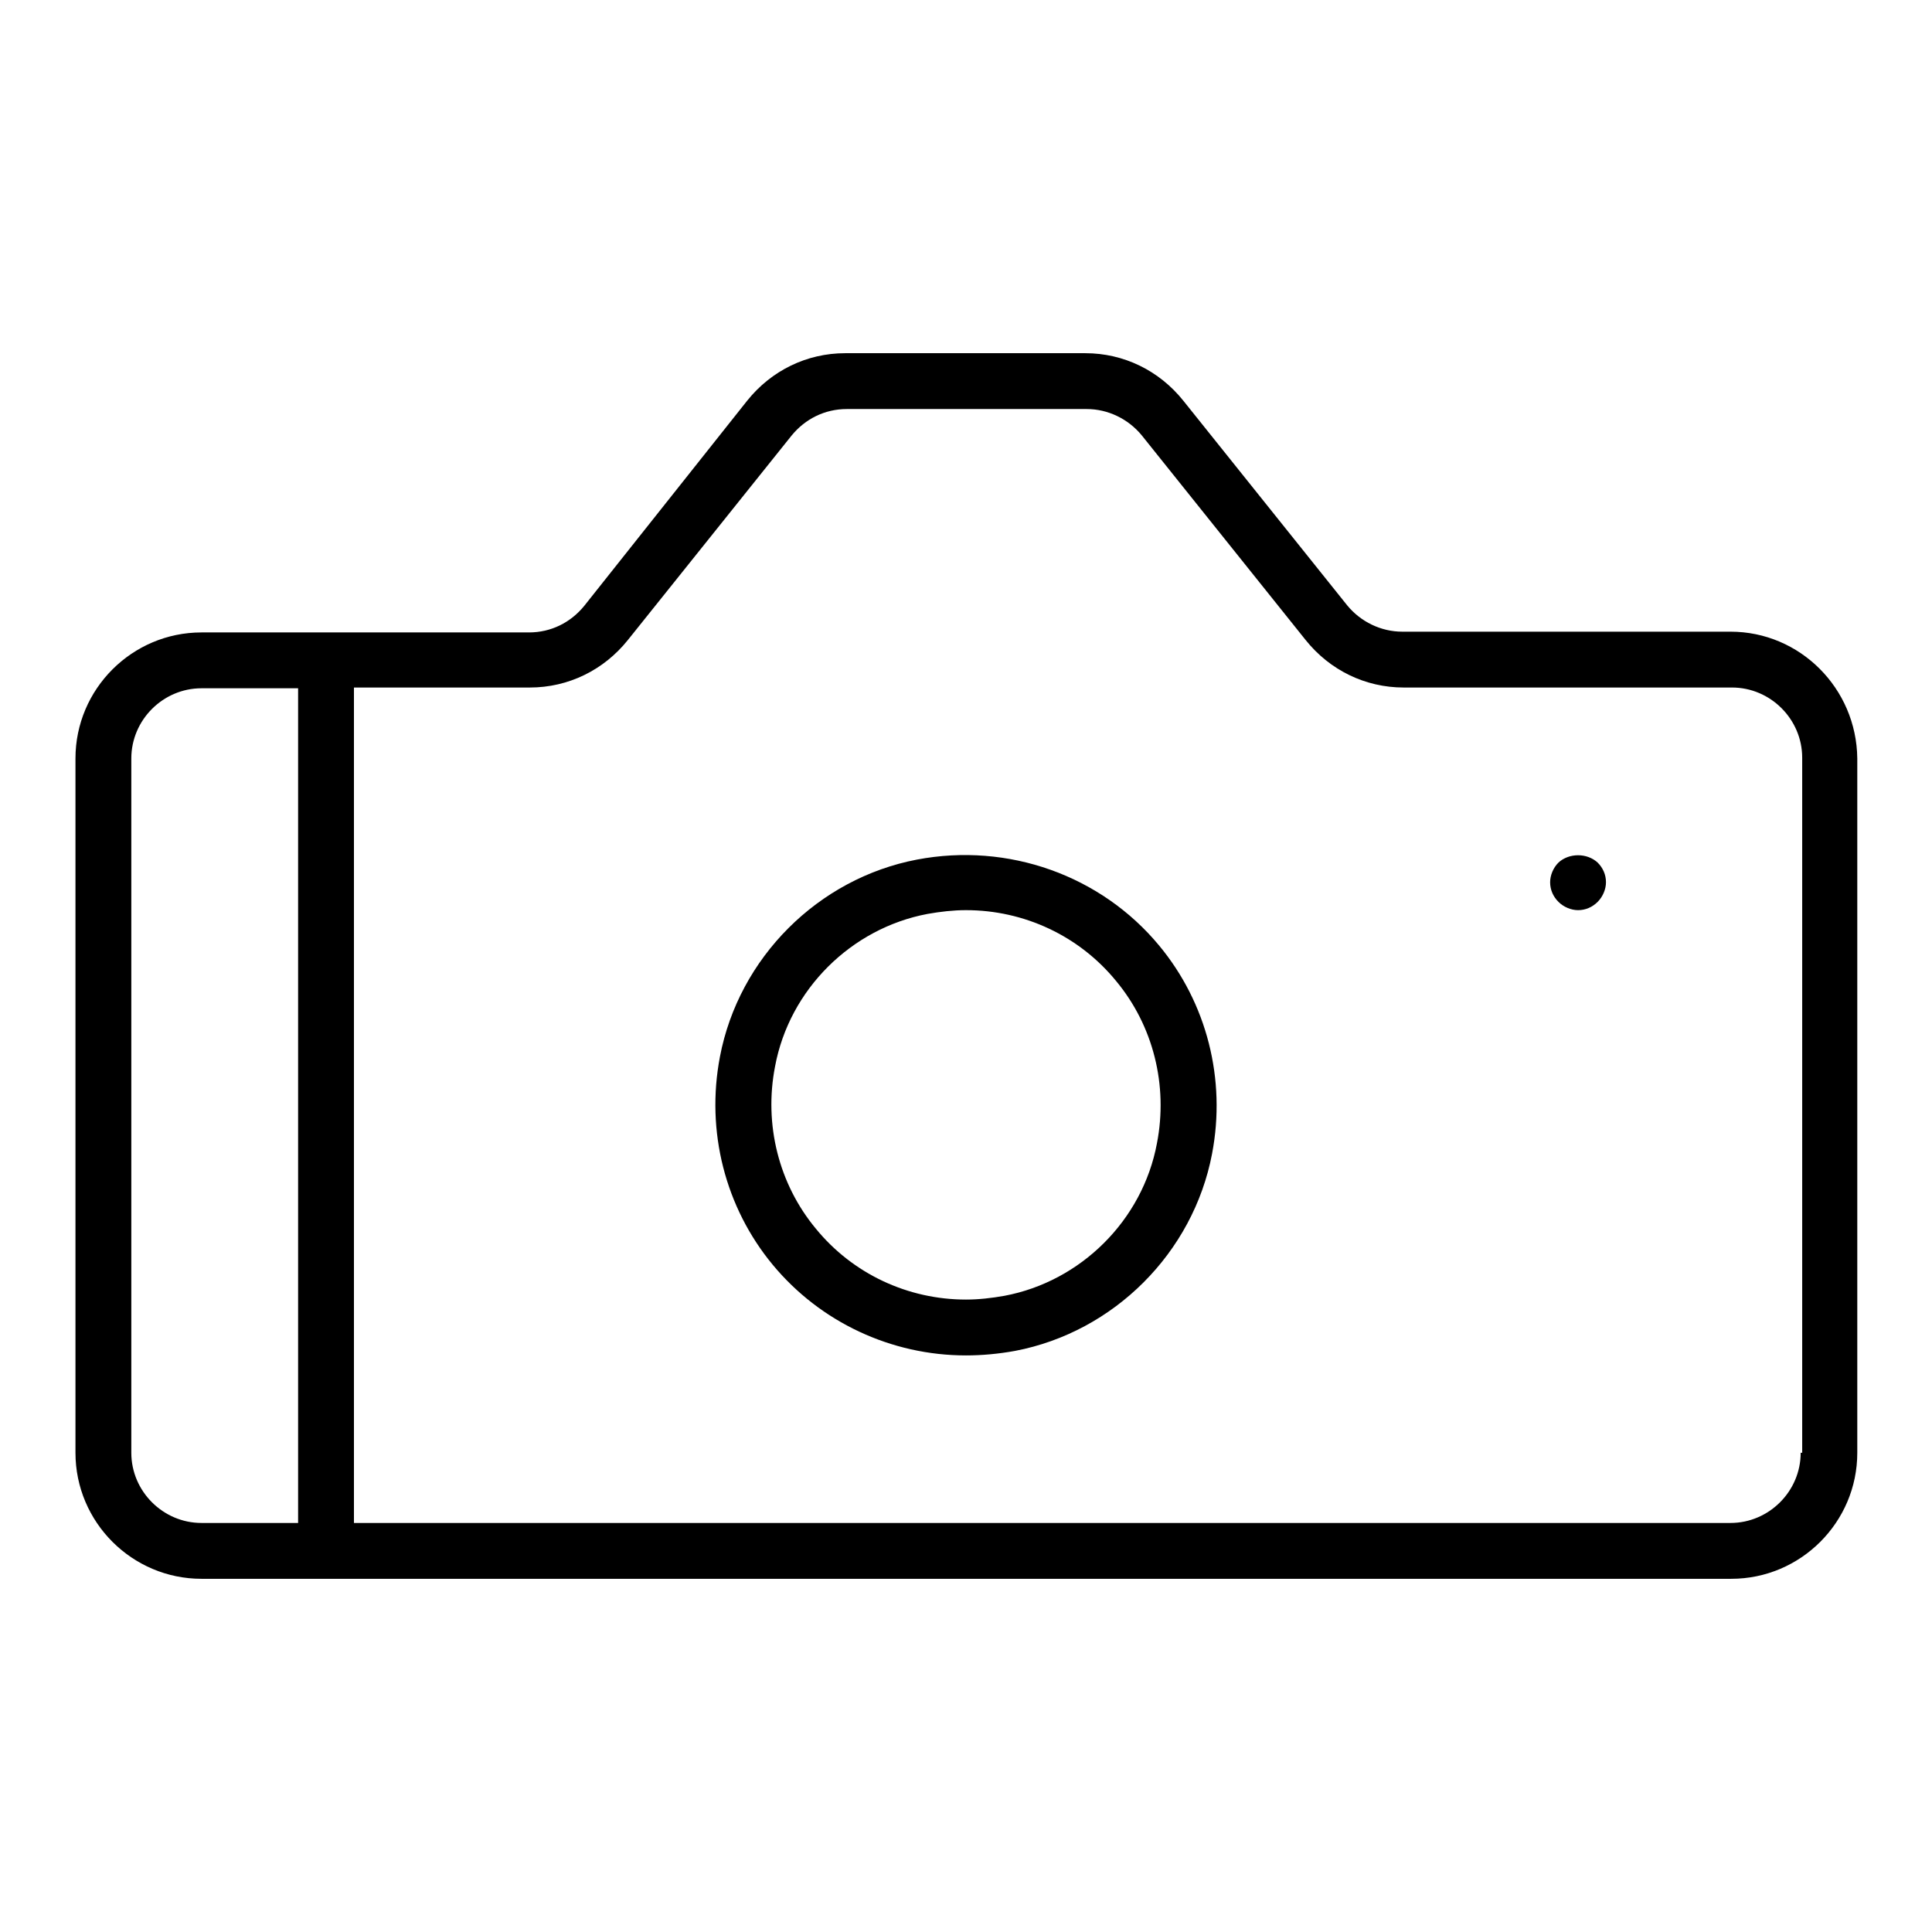
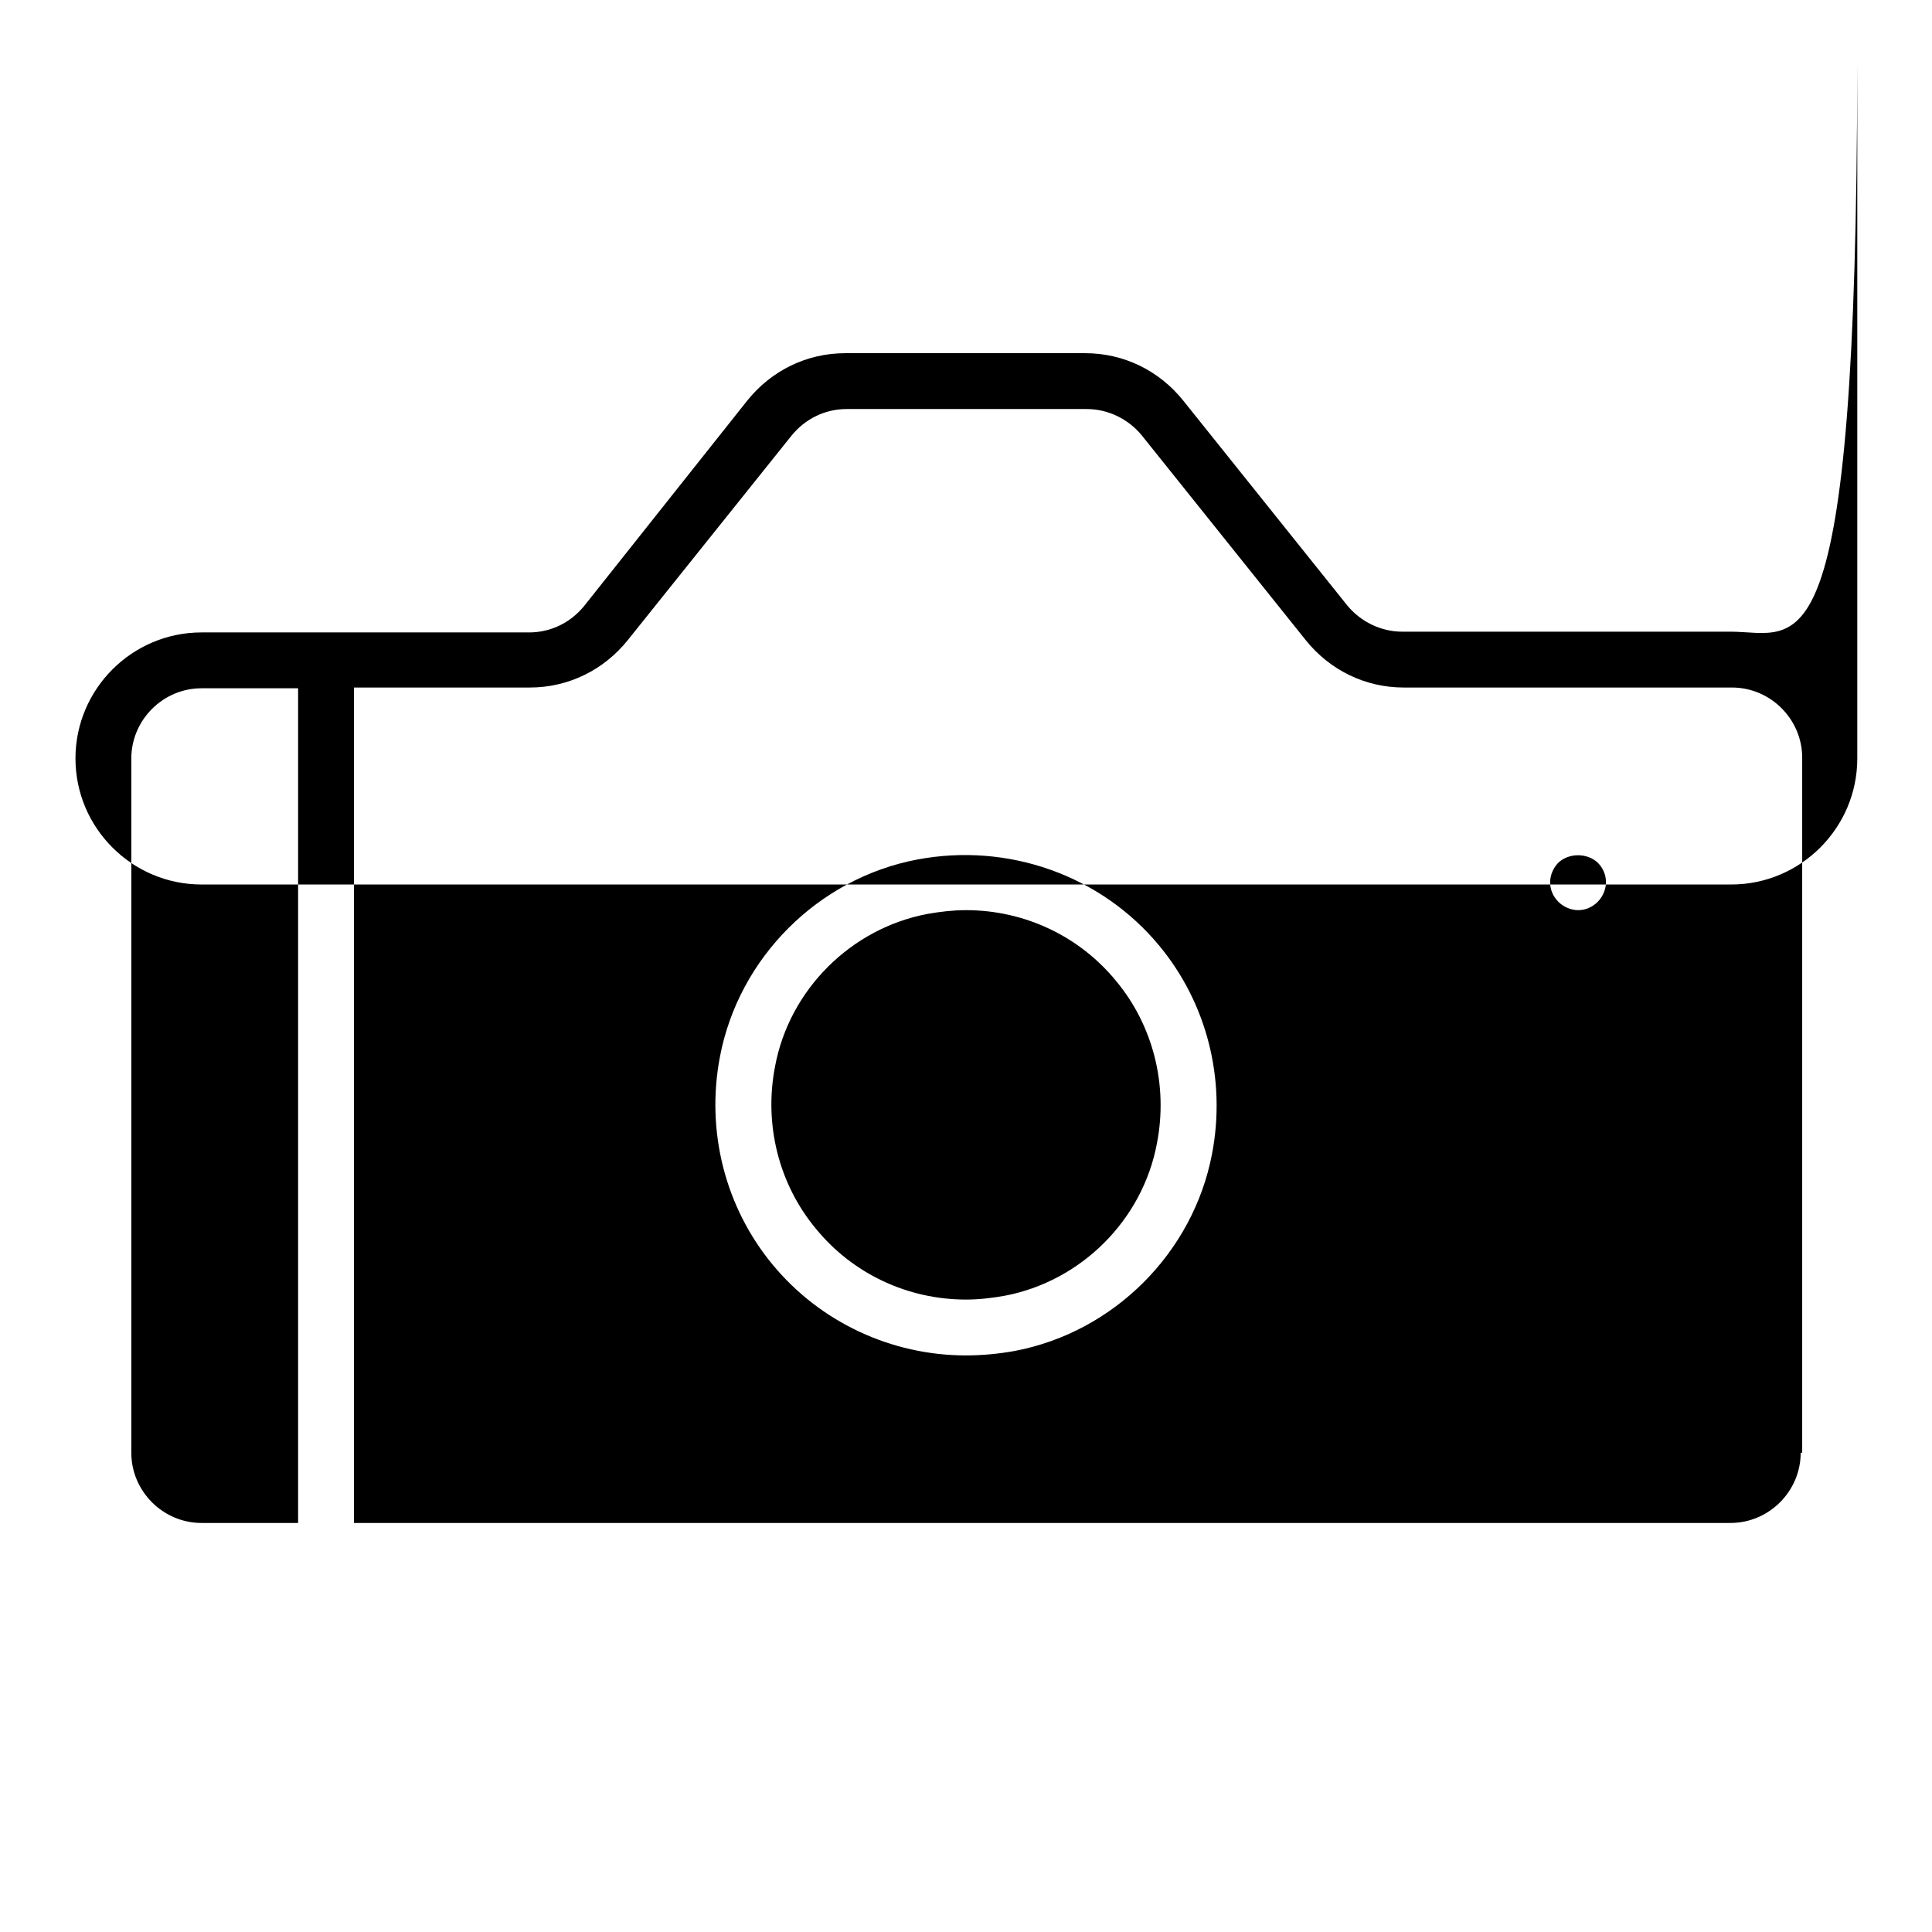
<svg xmlns="http://www.w3.org/2000/svg" version="1.1" x="0px" y="0px" viewBox="0 0 256 256" enable-background="new 0 0 256 256" xml:space="preserve">
  <g>
-     <path fill="#000000" d="M229.3,83.7h-43.5c-2.8,0-5.5-1.3-7.3-3.5l-21.7-27.1c-3.2-4-7.9-6.3-13-6.3h-31.8c-5.1,0-9.8,2.3-13,6.3 L77.4,80.3c-1.8,2.2-4.4,3.5-7.3,3.5H26.7c-9.2,0-16.7,7.5-16.7,16.7v92c0,9.2,7.5,16.7,16.7,16.7h202.7c9.2,0,16.7-7.5,16.7-16.7 v-92C246,91.2,238.5,83.7,229.3,83.7z M39.5,201.8H26.7c-5.1,0-9.3-4.2-9.3-9.3v-92c0-5.1,4.2-9.3,9.3-9.3h12.8V201.8z  M238.6,192.5c0,5.1-4.2,9.3-9.3,9.3H46.9V91.1h23.3c5.1,0,9.8-2.3,13-6.3l21.7-27.1c1.8-2.2,4.4-3.5,7.3-3.5h31.8 c2.8,0,5.5,1.3,7.3,3.5l21.7,27.1c3.2,4,7.9,6.3,13,6.3h43.5c5.1,0,9.3,4.2,9.3,9.3V192.5z M121.5,113.9 c-13.1,2.5-23.6,13-26.1,26.1c-1.9,9.9,0.7,20,7,27.6c6.3,7.6,15.7,12,25.6,12h0c2.1,0,4.3-0.2,6.5-0.6c13.1-2.5,23.6-13,26.1-26.1 c1.9-9.9-0.7-20-7-27.6C145.9,116,133.6,111.6,121.5,113.9z M153.3,151.5c-1.9,10.2-10.1,18.3-20.2,20.2c-1.7,0.3-3.4,0.5-5.1,0.5 h0c-7.7,0-15-3.4-19.9-9.4c-4.9-5.9-6.9-13.8-5.4-21.5c1.9-10.2,10.1-18.3,20.2-20.2c1.7-0.3,3.4-0.5,5.1-0.5 c7.7,0,15,3.4,19.9,9.4C152.8,135.9,154.8,143.8,153.3,151.5z M206.5,114.3c-0.7,0.7-1.1,1.7-1.1,2.6c0,1,0.4,1.9,1.1,2.6 c0.7,0.7,1.7,1.1,2.6,1.1c1,0,1.9-0.4,2.6-1.1c0.7-0.7,1.1-1.7,1.1-2.6c0-1-0.4-1.9-1.1-2.6C210.3,113,207.9,113,206.5,114.3z" />
+     <path fill="#000000" d="M229.3,83.7h-43.5c-2.8,0-5.5-1.3-7.3-3.5l-21.7-27.1c-3.2-4-7.9-6.3-13-6.3h-31.8c-5.1,0-9.8,2.3-13,6.3 L77.4,80.3c-1.8,2.2-4.4,3.5-7.3,3.5H26.7c-9.2,0-16.7,7.5-16.7,16.7c0,9.2,7.5,16.7,16.7,16.7h202.7c9.2,0,16.7-7.5,16.7-16.7 v-92C246,91.2,238.5,83.7,229.3,83.7z M39.5,201.8H26.7c-5.1,0-9.3-4.2-9.3-9.3v-92c0-5.1,4.2-9.3,9.3-9.3h12.8V201.8z  M238.6,192.5c0,5.1-4.2,9.3-9.3,9.3H46.9V91.1h23.3c5.1,0,9.8-2.3,13-6.3l21.7-27.1c1.8-2.2,4.4-3.5,7.3-3.5h31.8 c2.8,0,5.5,1.3,7.3,3.5l21.7,27.1c3.2,4,7.9,6.3,13,6.3h43.5c5.1,0,9.3,4.2,9.3,9.3V192.5z M121.5,113.9 c-13.1,2.5-23.6,13-26.1,26.1c-1.9,9.9,0.7,20,7,27.6c6.3,7.6,15.7,12,25.6,12h0c2.1,0,4.3-0.2,6.5-0.6c13.1-2.5,23.6-13,26.1-26.1 c1.9-9.9-0.7-20-7-27.6C145.9,116,133.6,111.6,121.5,113.9z M153.3,151.5c-1.9,10.2-10.1,18.3-20.2,20.2c-1.7,0.3-3.4,0.5-5.1,0.5 h0c-7.7,0-15-3.4-19.9-9.4c-4.9-5.9-6.9-13.8-5.4-21.5c1.9-10.2,10.1-18.3,20.2-20.2c1.7-0.3,3.4-0.5,5.1-0.5 c7.7,0,15,3.4,19.9,9.4C152.8,135.9,154.8,143.8,153.3,151.5z M206.5,114.3c-0.7,0.7-1.1,1.7-1.1,2.6c0,1,0.4,1.9,1.1,2.6 c0.7,0.7,1.7,1.1,2.6,1.1c1,0,1.9-0.4,2.6-1.1c0.7-0.7,1.1-1.7,1.1-2.6c0-1-0.4-1.9-1.1-2.6C210.3,113,207.9,113,206.5,114.3z" />
  </g>
</svg>